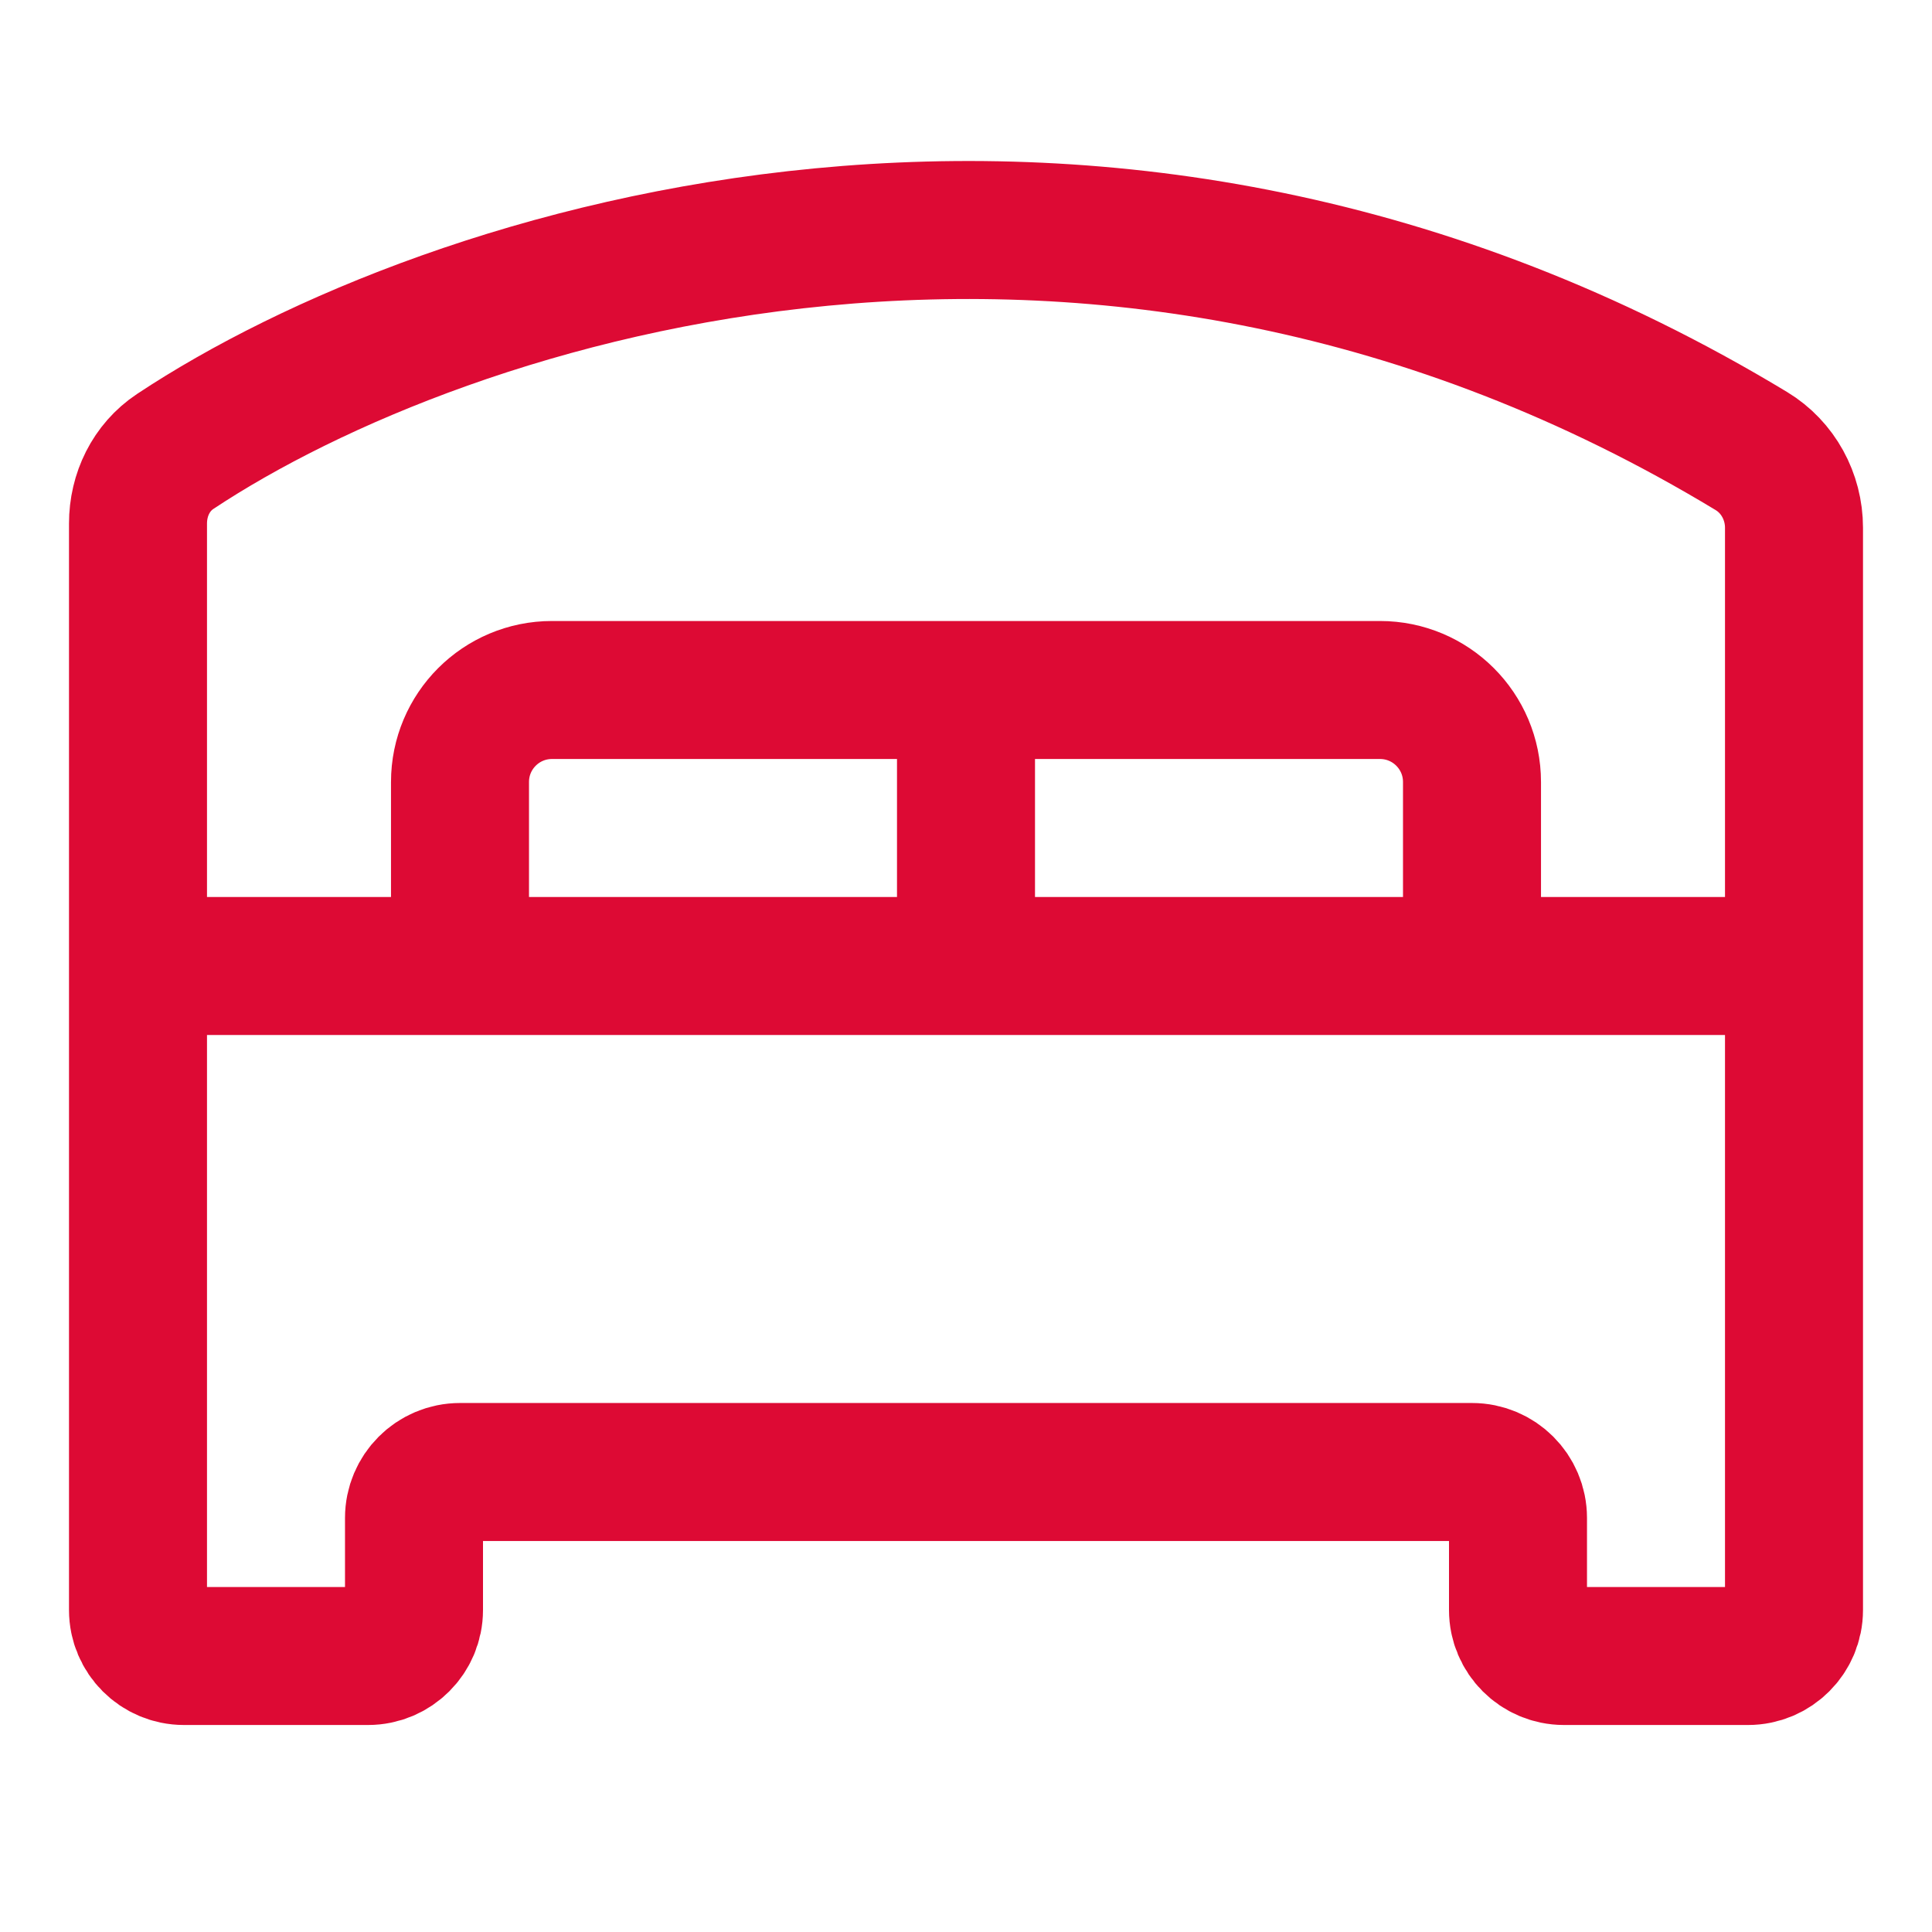
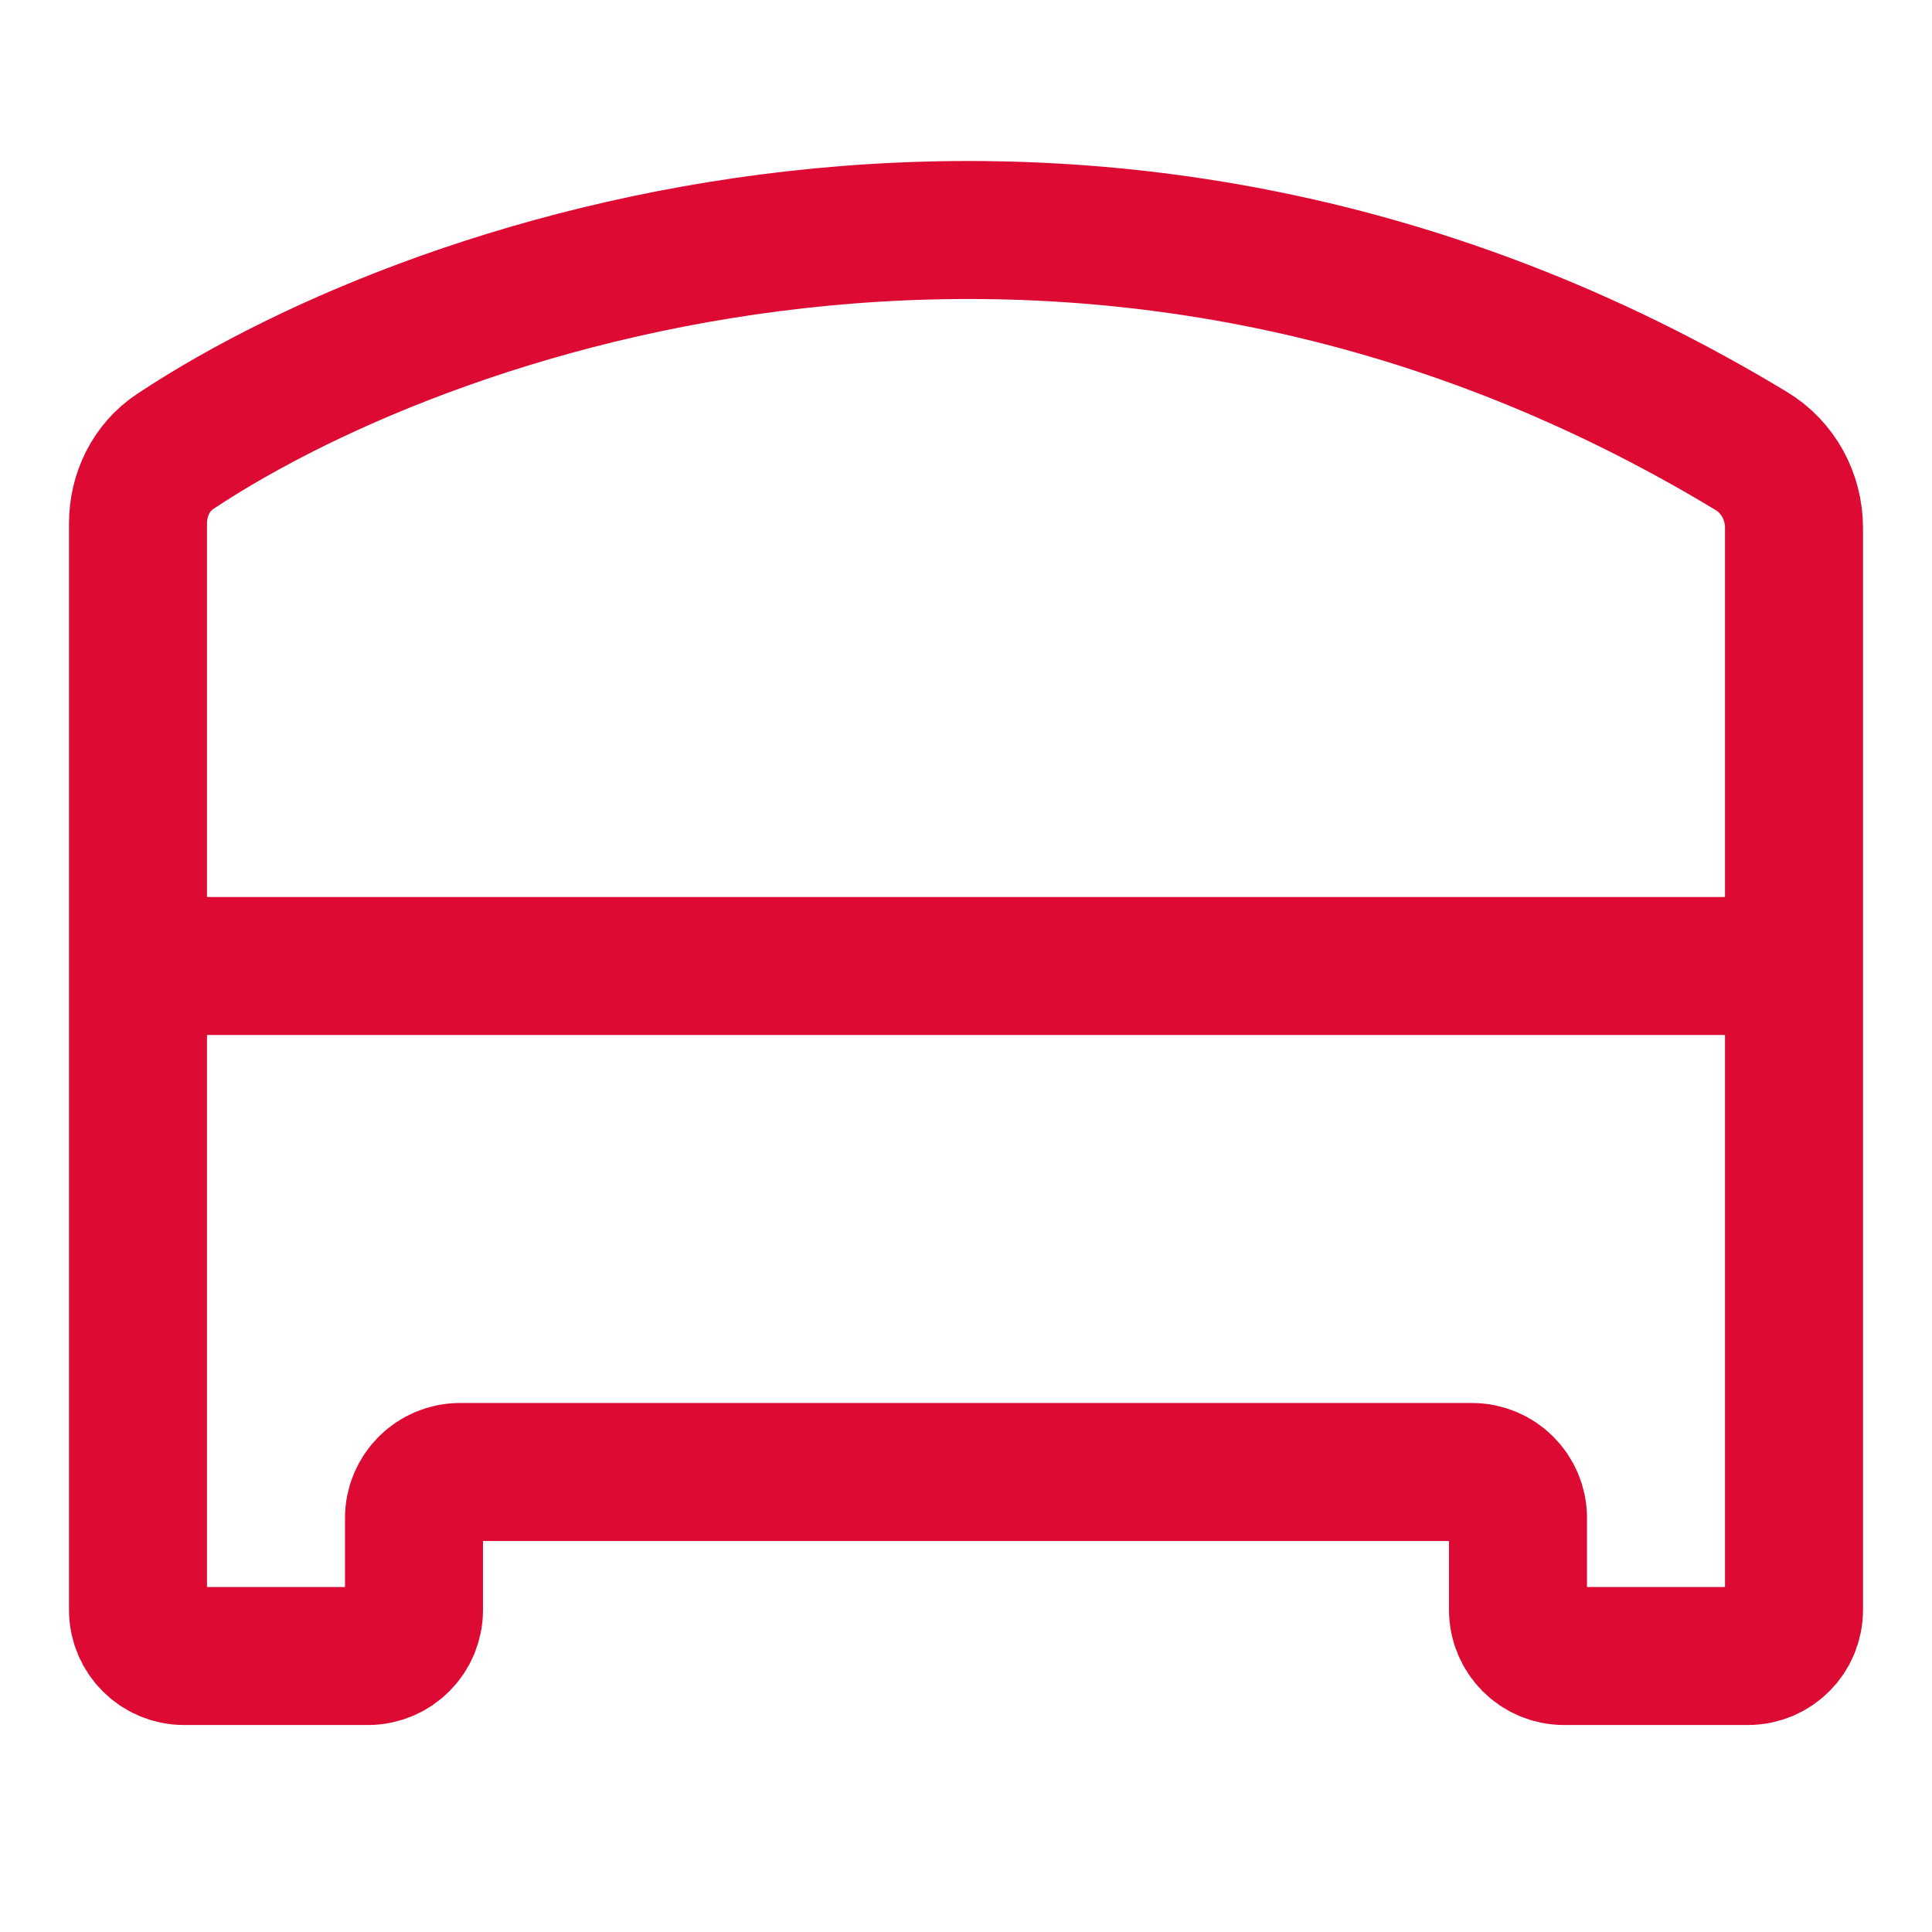
<svg xmlns="http://www.w3.org/2000/svg" width="42" height="42" viewBox="0 0 42 42" fill="none">
  <path d="M3 11.381V35C3 35.552 3.448 36 4 36H8C8.552 36 9 35.552 9 35V33C9 32.448 9.448 32 10 32H32C32.552 32 33 32.448 33 33V35C33 35.552 33.448 36 34 36H38C38.552 36 39 35.552 39 35V11.473C39 10.795 38.654 10.156 38.073 9.805C23.987 1.286 9.688 5.915 3.809 9.814C3.286 10.161 3 10.754 3 11.381Z" stroke="#DD0A34" stroke-width="3" />
  <path d="M3 21L39 21" stroke="#DD0A34" stroke-width="3" />
-   <path d="M21 15V21" stroke="#DD0A34" stroke-width="3" />
-   <path d="M10 21V17C10 15.895 10.895 15 12 15H30C31.105 15 32 15.895 32 17V21" stroke="#DD0A34" stroke-width="3" />
</svg>